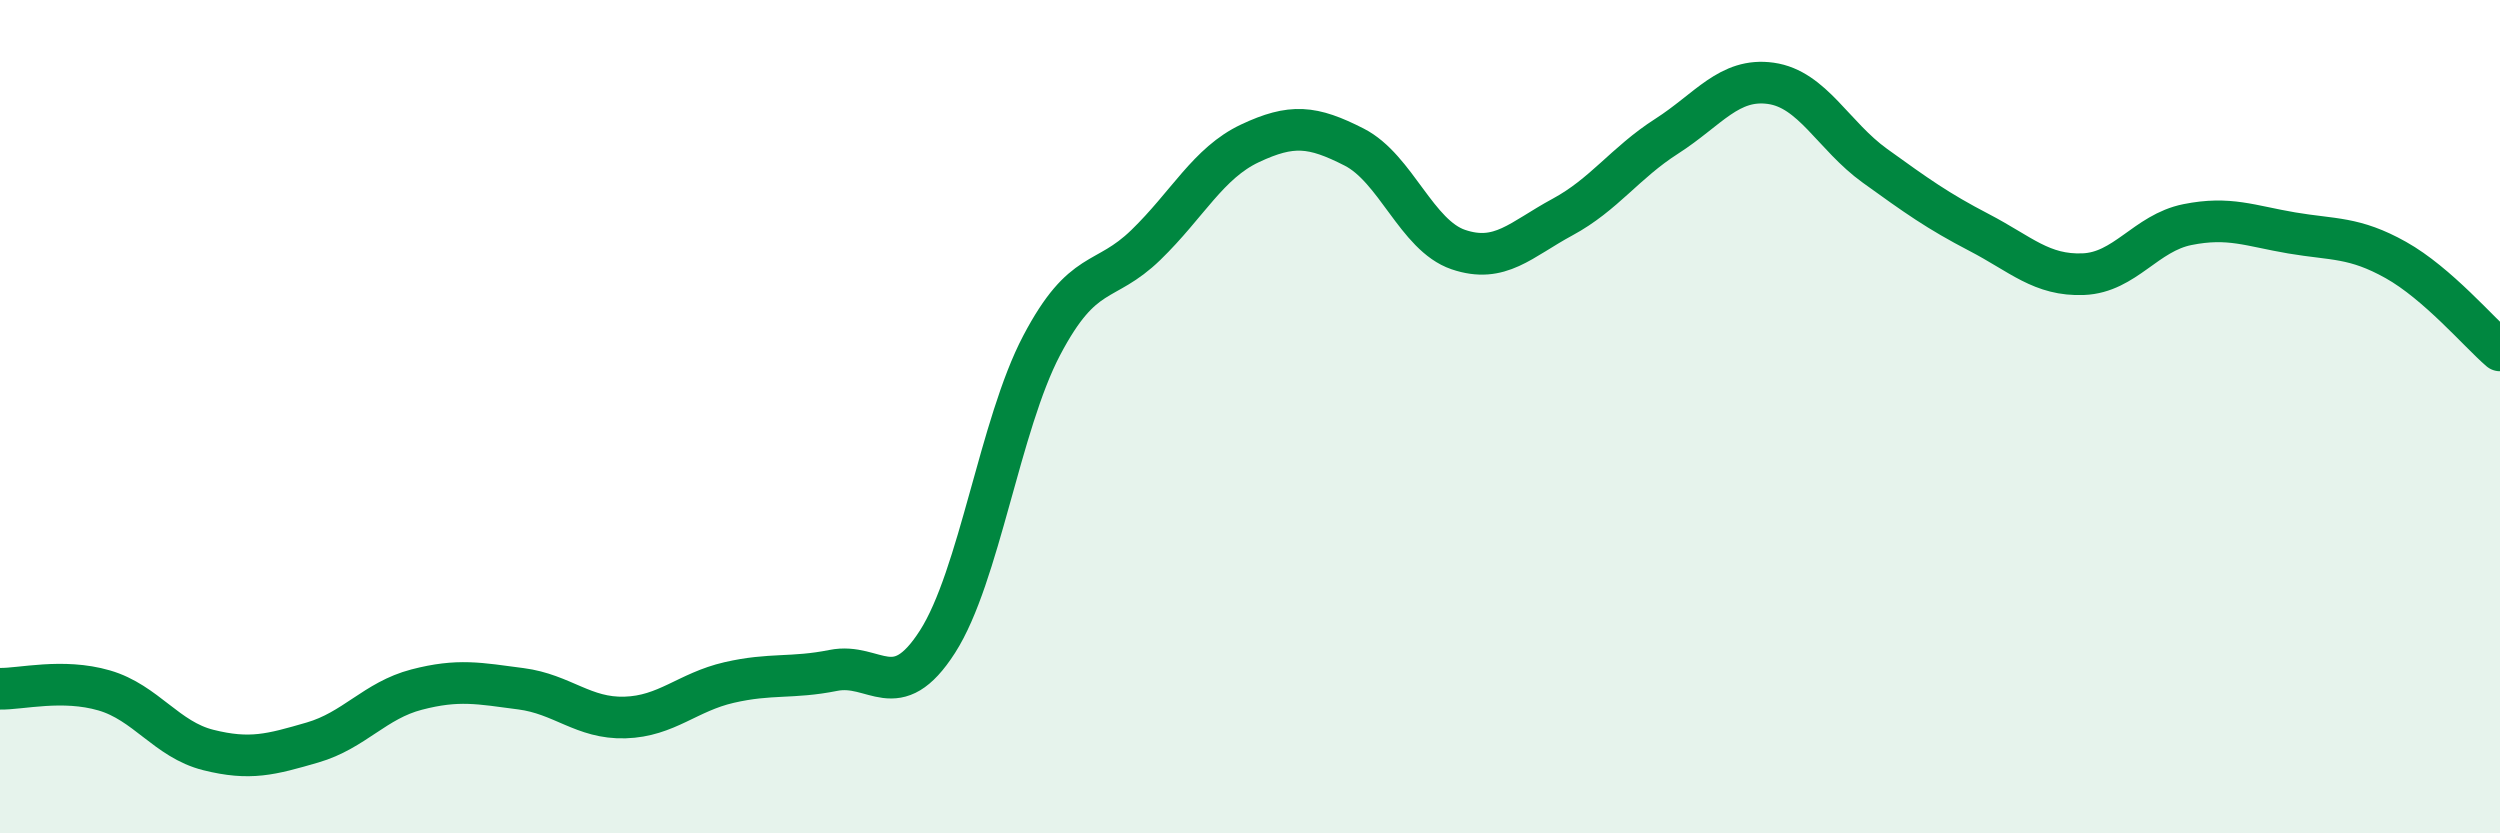
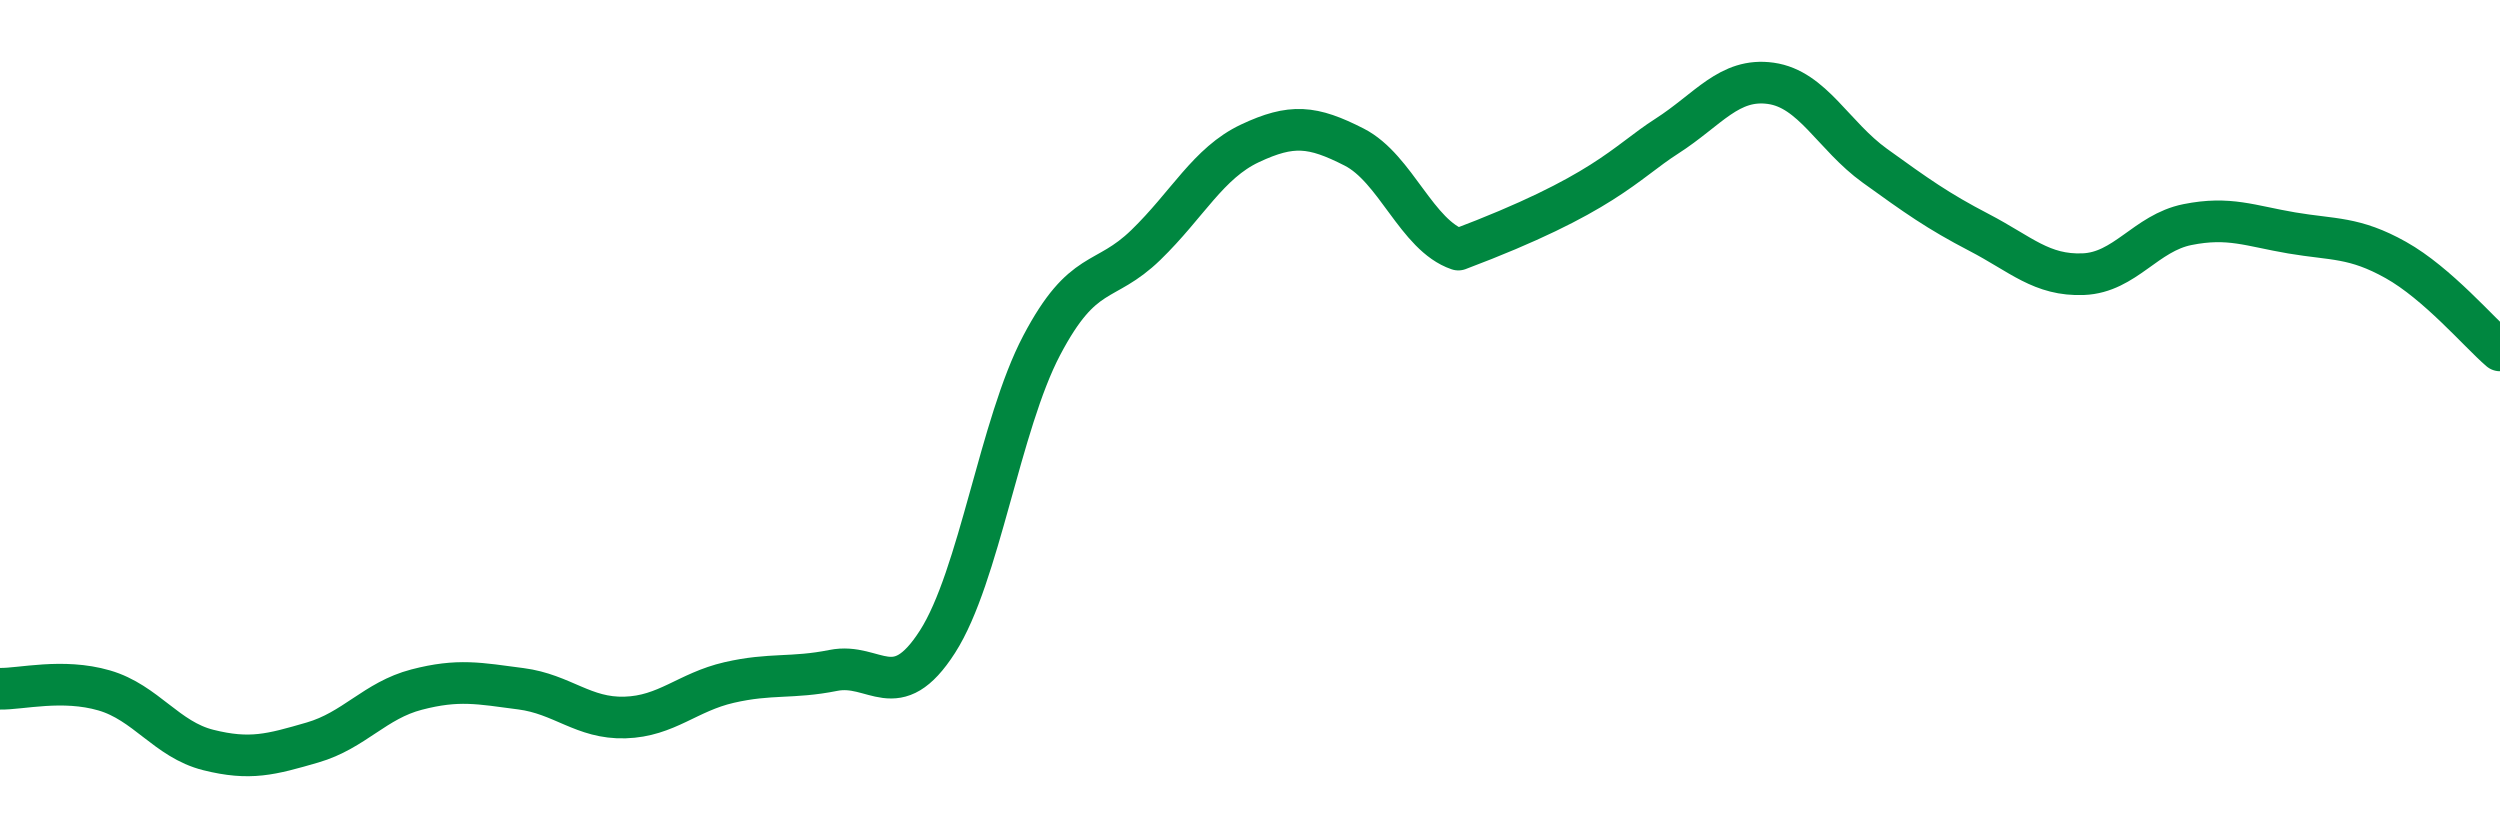
<svg xmlns="http://www.w3.org/2000/svg" width="60" height="20" viewBox="0 0 60 20">
-   <path d="M 0,16.53 C 0.5,16.54 1.5,16.28 2.5,16.57 C 3.5,16.86 4,17.75 5,18 C 6,18.25 6.5,18.11 7.5,17.82 C 8.5,17.53 9,16.81 10,16.55 C 11,16.29 11.5,16.4 12.5,16.53 C 13.5,16.66 14,17.25 15,17.22 C 16,17.19 16.5,16.61 17.5,16.38 C 18.5,16.15 19,16.29 20,16.09 C 21,15.89 21.5,16.96 22.5,15.4 C 23.5,13.84 24,10.19 25,8.29 C 26,6.39 26.5,6.85 27.5,5.88 C 28.5,4.91 29,3.91 30,3.44 C 31,2.97 31.5,3.02 32.5,3.53 C 33.5,4.04 34,5.65 35,5.99 C 36,6.33 36.5,5.75 37.5,5.21 C 38.5,4.67 39,3.91 40,3.27 C 41,2.63 41.5,1.86 42.5,2 C 43.5,2.14 44,3.26 45,3.98 C 46,4.7 46.5,5.06 47.5,5.58 C 48.5,6.1 49,6.62 50,6.58 C 51,6.54 51.5,5.59 52.5,5.39 C 53.5,5.19 54,5.42 55,5.59 C 56,5.76 56.5,5.68 57.5,6.24 C 58.5,6.8 59.5,7.98 60,8.41L60 20L0 20Z" fill="#008740" opacity="0.1" stroke-linecap="round" stroke-linejoin="round" />
-   <path d="M 0,16.53 C 0.5,16.54 1.5,16.28 2.5,16.57 C 3.5,16.86 4,17.75 5,18 C 6,18.25 6.5,18.11 7.5,17.82 C 8.5,17.53 9,16.81 10,16.55 C 11,16.29 11.5,16.4 12.5,16.53 C 13.5,16.66 14,17.25 15,17.22 C 16,17.19 16.5,16.61 17.5,16.38 C 18.5,16.15 19,16.29 20,16.09 C 21,15.89 21.5,16.96 22.5,15.4 C 23.5,13.84 24,10.19 25,8.29 C 26,6.39 26.5,6.85 27.5,5.88 C 28.5,4.91 29,3.91 30,3.44 C 31,2.97 31.5,3.02 32.5,3.53 C 33.5,4.04 34,5.65 35,5.99 C 36,6.33 36.5,5.75 37.5,5.21 C 38.5,4.67 39,3.91 40,3.27 C 41,2.63 41.5,1.86 42.5,2 C 43.5,2.14 44,3.26 45,3.98 C 46,4.7 46.5,5.06 47.5,5.58 C 48.5,6.1 49,6.62 50,6.58 C 51,6.54 51.5,5.59 52.5,5.39 C 53.5,5.19 54,5.42 55,5.59 C 56,5.76 56.5,5.68 57.5,6.24 C 58.5,6.8 59.5,7.98 60,8.41" stroke="#008740" stroke-width="1" fill="none" stroke-linecap="round" stroke-linejoin="round" />
+   <path d="M 0,16.53 C 0.5,16.54 1.5,16.28 2.5,16.57 C 3.5,16.86 4,17.75 5,18 C 6,18.25 6.5,18.11 7.5,17.82 C 8.5,17.53 9,16.81 10,16.55 C 11,16.29 11.5,16.4 12.5,16.53 C 13.5,16.66 14,17.25 15,17.22 C 16,17.19 16.5,16.61 17.5,16.38 C 18.5,16.15 19,16.29 20,16.09 C 21,15.89 21.5,16.96 22.5,15.4 C 23.5,13.84 24,10.19 25,8.29 C 26,6.39 26.5,6.85 27.5,5.88 C 28.5,4.91 29,3.91 30,3.44 C 31,2.97 31.5,3.02 32.5,3.53 C 33.5,4.04 34,5.65 35,5.99 C 38.5,4.67 39,3.91 40,3.27 C 41,2.63 41.5,1.86 42.5,2 C 43.5,2.14 44,3.26 45,3.98 C 46,4.7 46.5,5.06 47.5,5.58 C 48.5,6.1 49,6.62 50,6.58 C 51,6.54 51.5,5.59 52.5,5.39 C 53.5,5.19 54,5.42 55,5.59 C 56,5.76 56.5,5.68 57.5,6.24 C 58.5,6.8 59.5,7.98 60,8.41" stroke="#008740" stroke-width="1" fill="none" stroke-linecap="round" stroke-linejoin="round" />
</svg>